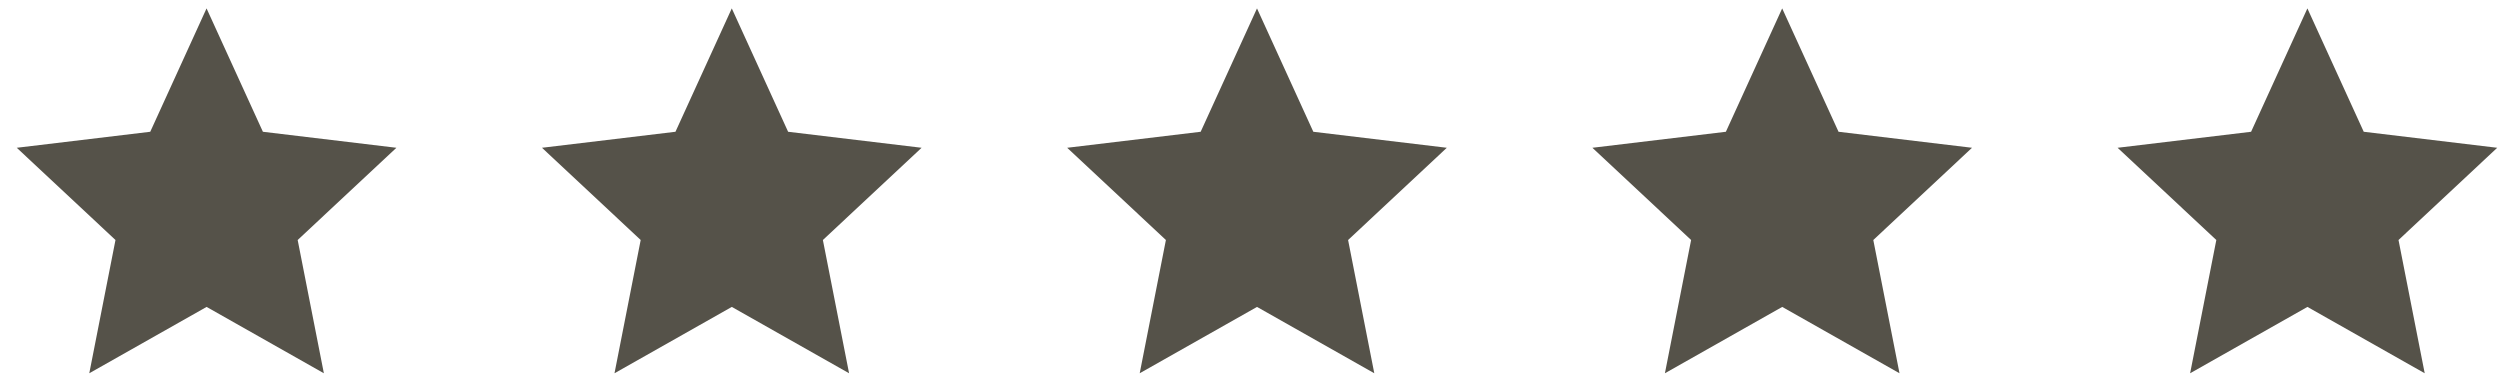
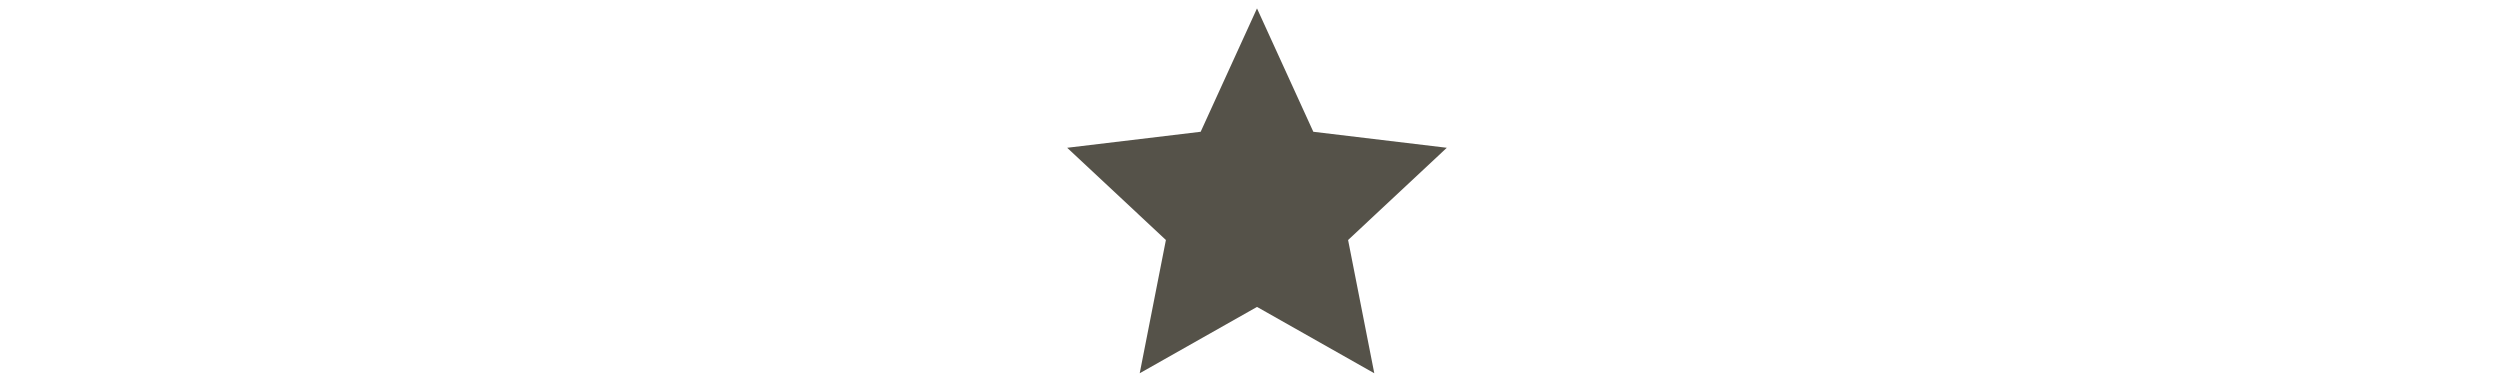
<svg xmlns="http://www.w3.org/2000/svg" width="119" height="18" viewBox="0 0 119 18" fill="none">
  <g clip-path="url(#clip0_7_16)">
-     <path d="M4.25 17.767L9.834 14.609L15.416 17.767L14.169 11.424L18.868 7.034L12.514 6.272L9.832 0.4L7.152 6.272L0.798 7.034L5.497 11.424L4.25 17.767Z" fill="#555249" />
-   </g>
+     </g>
  <g clip-path="url(#clip1_7_16)">
-     <path d="M29.25 17.767L34.834 14.609L40.416 17.767L39.169 11.424L43.868 7.034L37.514 6.272L34.833 0.4L32.152 6.272L25.798 7.034L30.497 11.424L29.25 17.767Z" fill="#555249" />
-   </g>
+     </g>
  <g clip-path="url(#clip2_7_16)">
    <path d="M54.25 17.767L59.834 14.609L65.416 17.767L64.169 11.424L68.868 7.034L62.514 6.272L59.833 0.4L57.152 6.272L50.798 7.034L55.497 11.424L54.25 17.767Z" fill="#555249" />
  </g>
  <g clip-path="url(#clip3_7_16)">
-     <path d="M79.25 17.767L84.834 14.609L90.416 17.767L89.169 11.424L93.868 7.034L87.514 6.272L84.832 0.4L82.152 6.272L75.798 7.034L80.497 11.424L79.25 17.767Z" fill="#555249" />
-   </g>
+     </g>
  <g clip-path="url(#clip4_7_16)">
-     <path d="M104.25 17.767L109.834 14.609L115.416 17.767L114.169 11.424L118.868 7.034L112.514 6.272L109.832 0.4L107.152 6.272L100.798 7.034L105.497 11.424L104.25 17.767Z" fill="#555249" />
-   </g>
+     </g>
  <defs>
    <clipPath id="clip0_7_16">
      <rect width="19" height="18" fill="white" />
    </clipPath>
    <clipPath id="clip1_7_16">
-       <rect width="19" height="18" fill="white" transform="translate(25)" />
-     </clipPath>
+       </clipPath>
    <clipPath id="clip2_7_16">
      <rect width="19" height="18" fill="white" transform="translate(50)" />
    </clipPath>
    <clipPath id="clip3_7_16">
      <rect width="19" height="18" fill="white" transform="translate(75)" />
    </clipPath>
    <clipPath id="clip4_7_16">
      <rect width="19" height="18" fill="white" transform="translate(100)" />
    </clipPath>
  </defs>
</svg>